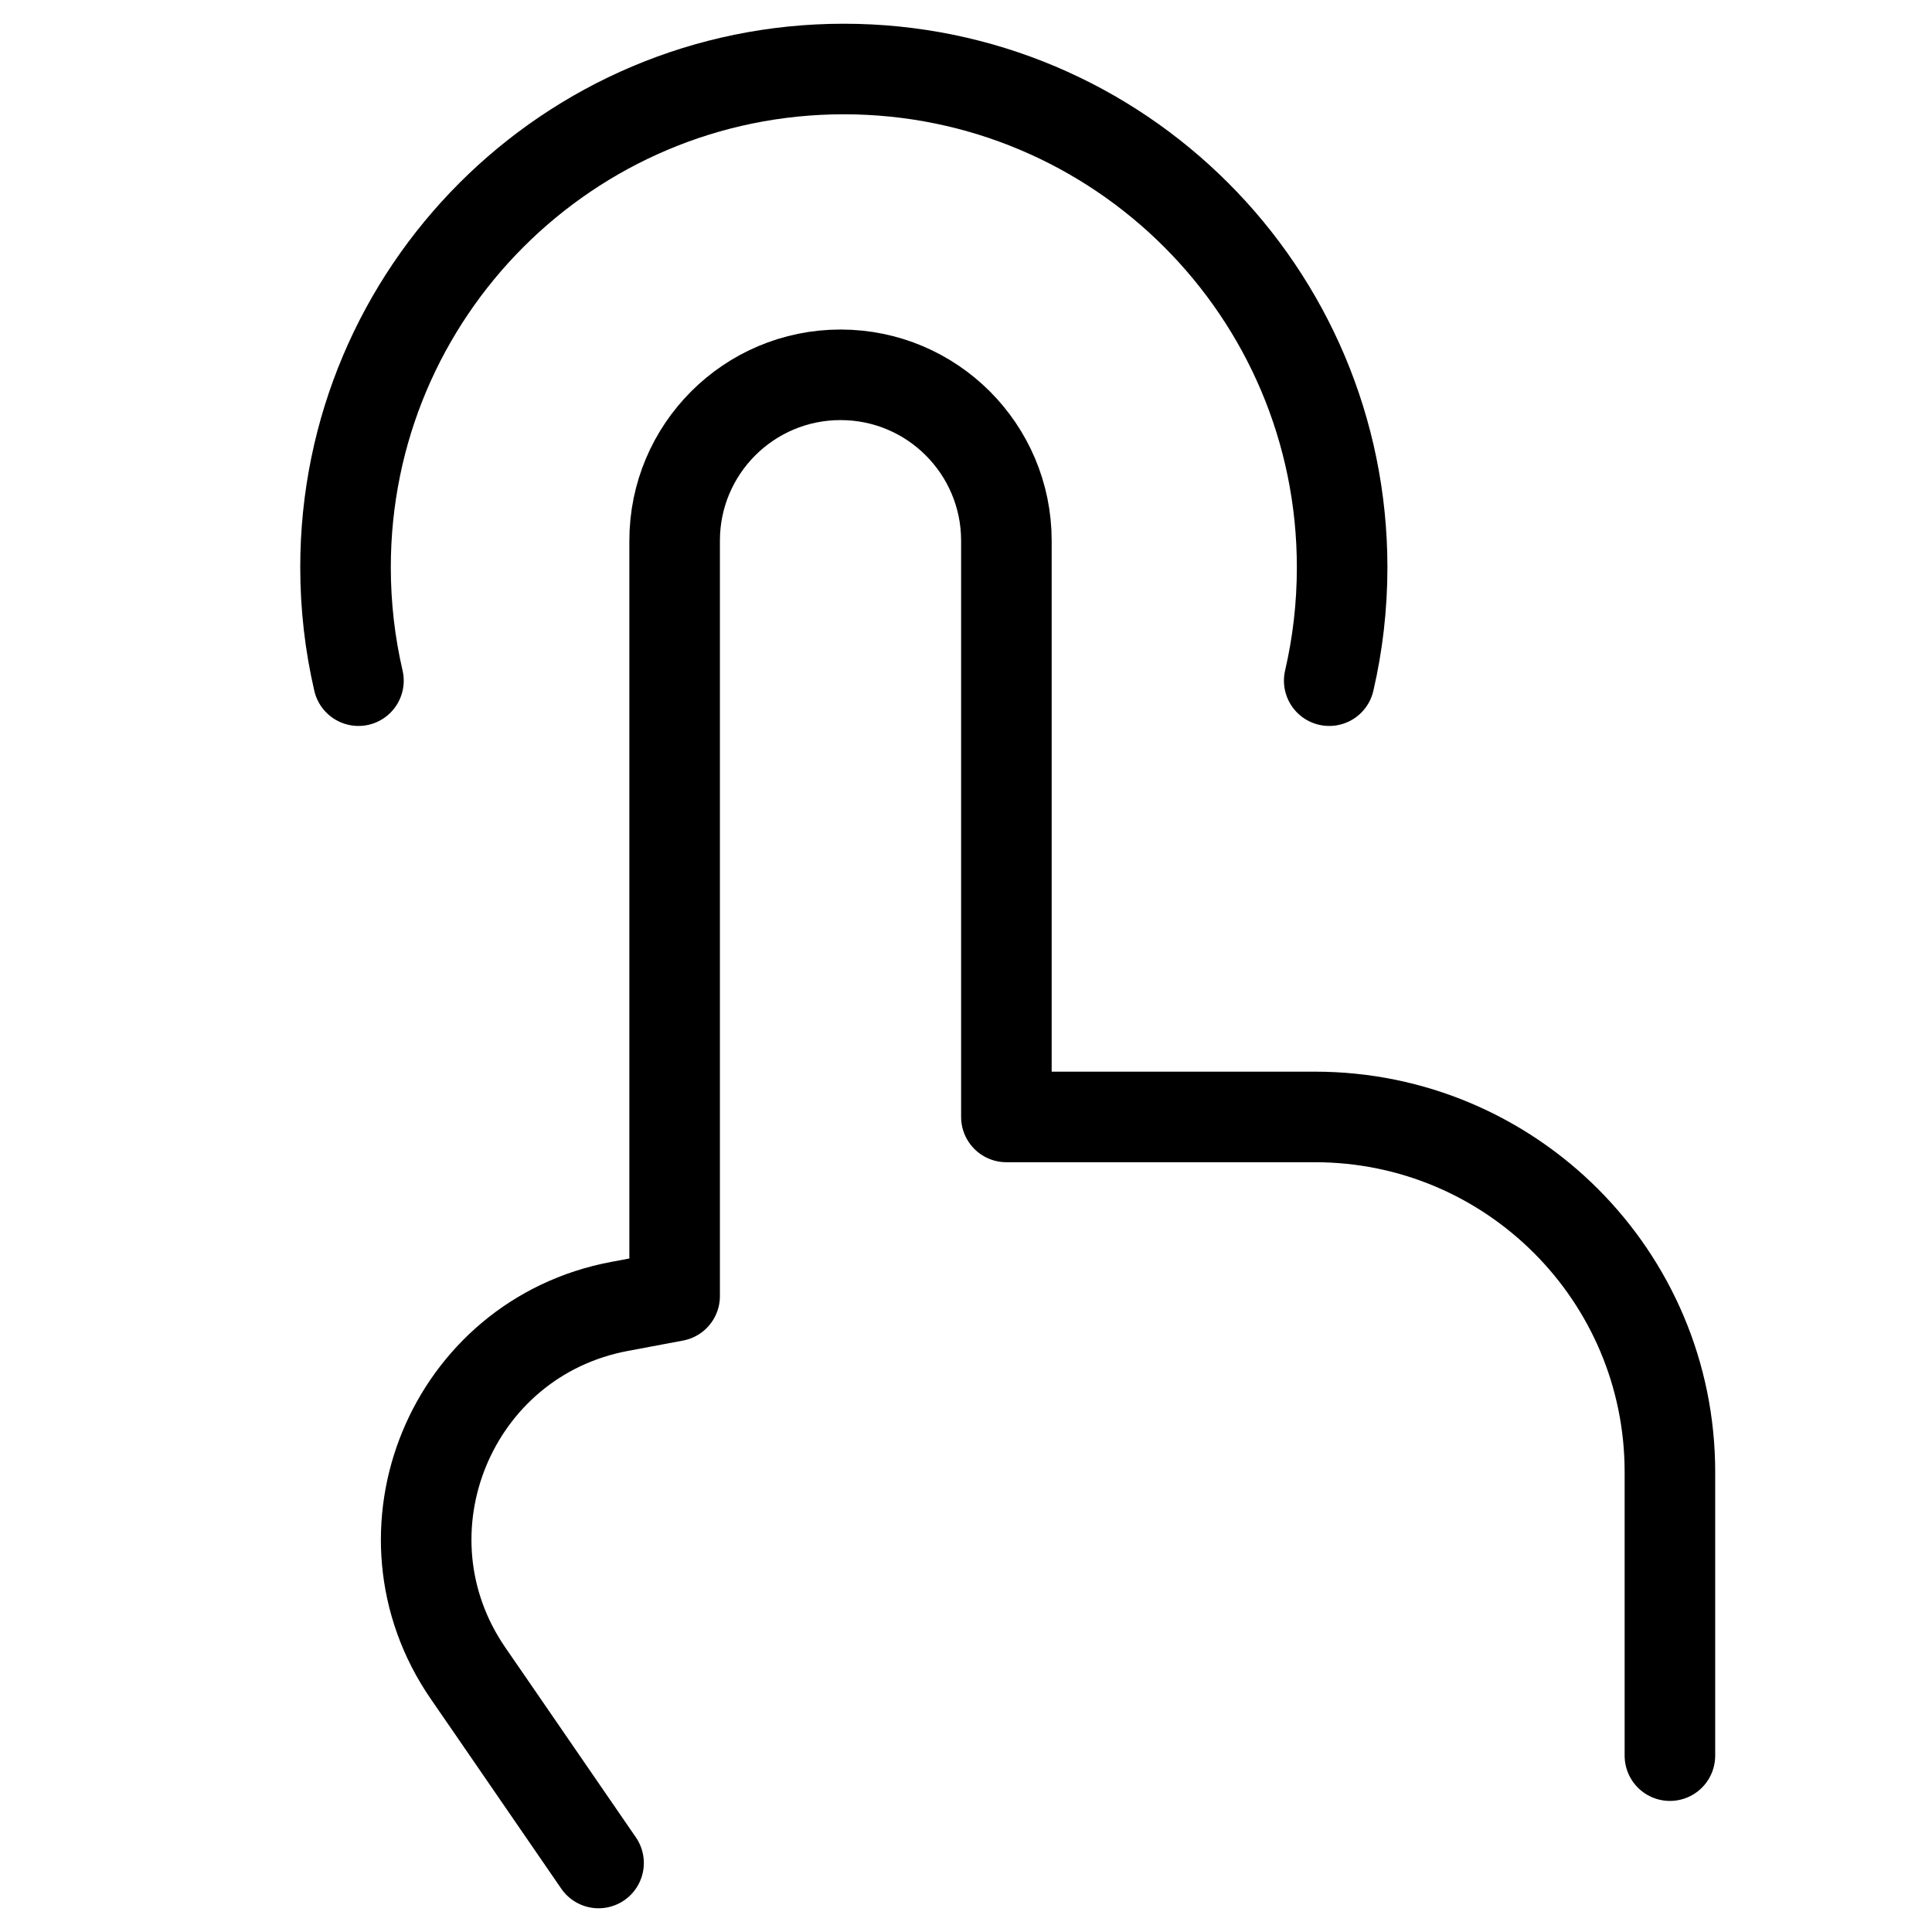
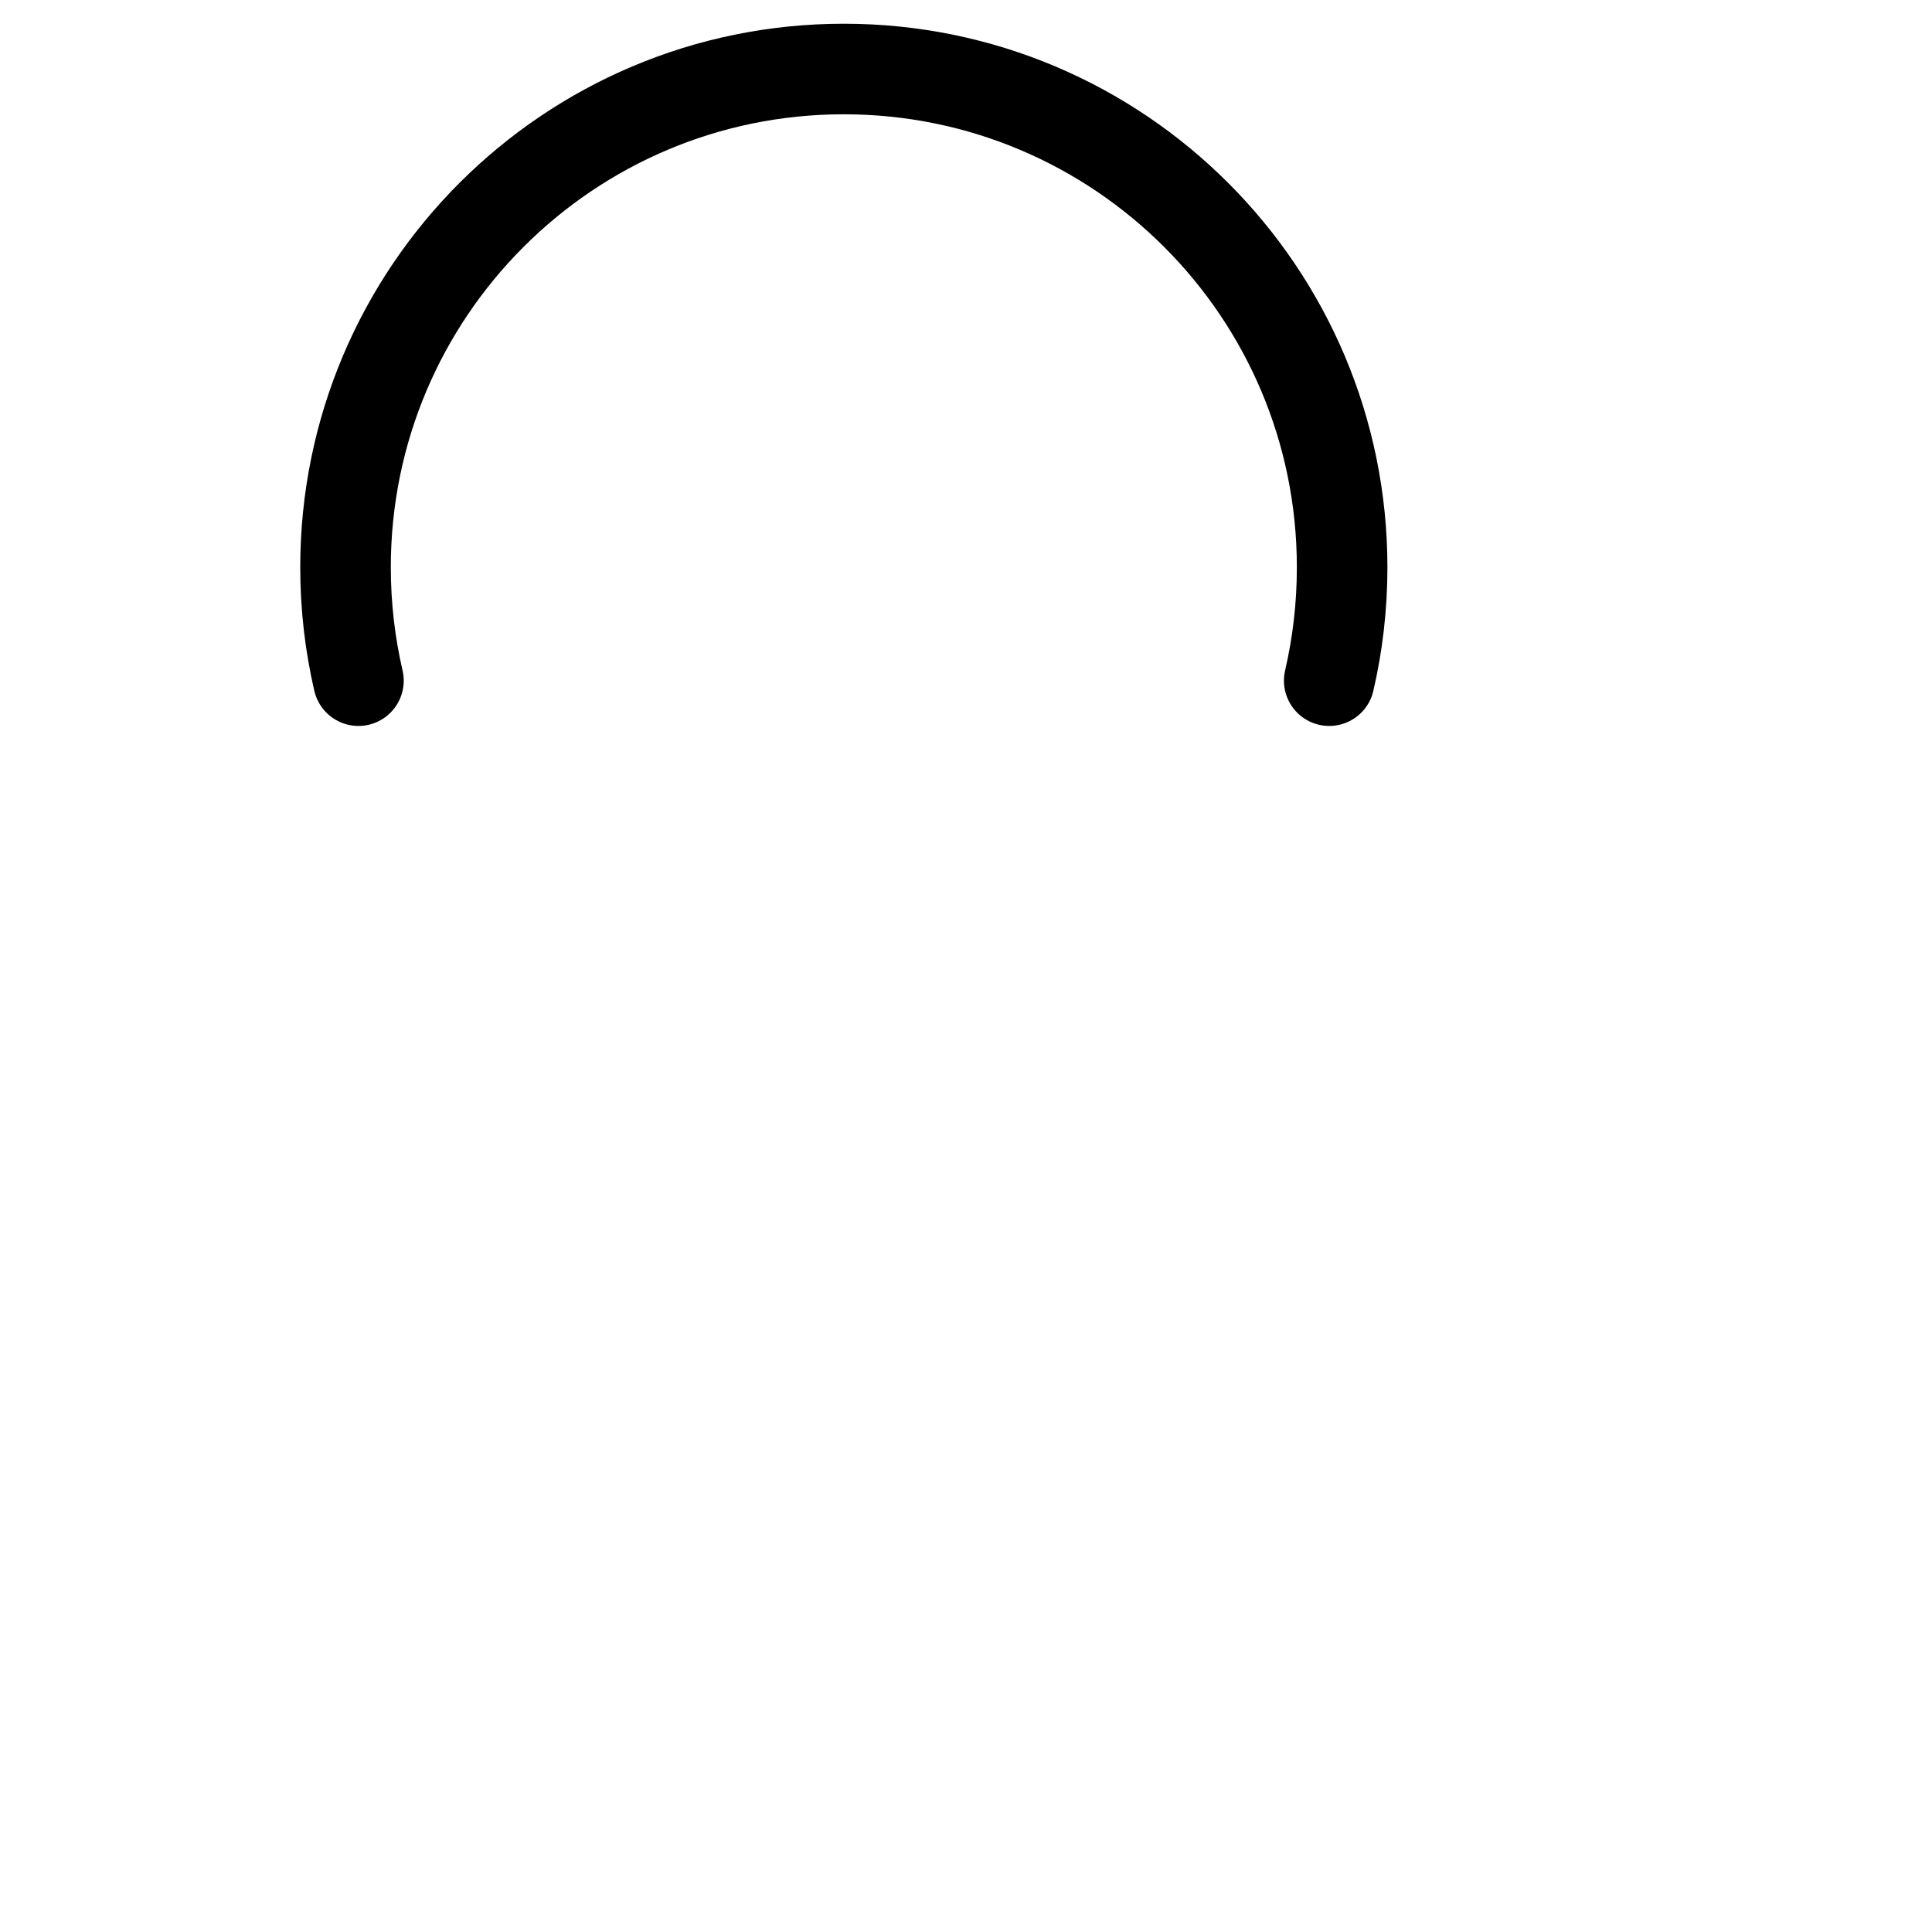
<svg xmlns="http://www.w3.org/2000/svg" width="32" height="32" viewBox="0 0 32 32" fill="none">
-   <path d="M27.659 29.079V24.381C27.659 21.133 25.026 18.5 21.778 18.5H16.669V8.956C16.669 7.438 15.439 6.208 13.922 6.208C12.404 6.208 11.174 7.438 11.174 8.956L11.174 21.467L10.258 21.639C7.472 22.164 6.146 25.38 7.753 27.715L8.123 28.252L9.914 30.857" stroke="black" stroke-width="1.5" stroke-linecap="round" stroke-linejoin="round" />
  <path d="M5.937 11.274C5.797 10.671 5.723 10.042 5.723 9.397C5.723 4.838 9.418 1.143 13.976 1.143C18.535 1.143 22.23 4.838 22.23 9.397C22.23 10.042 22.156 10.671 22.016 11.274" stroke="black" stroke-width="1.5" stroke-linecap="round" stroke-linejoin="round" />
</svg>